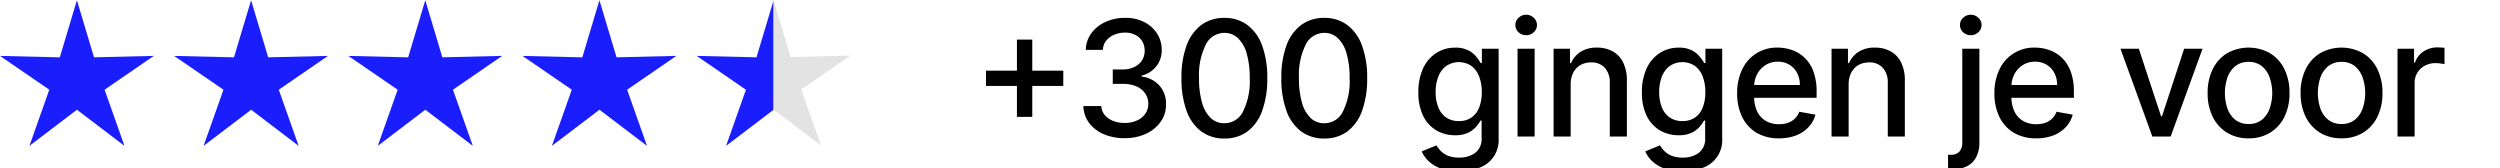
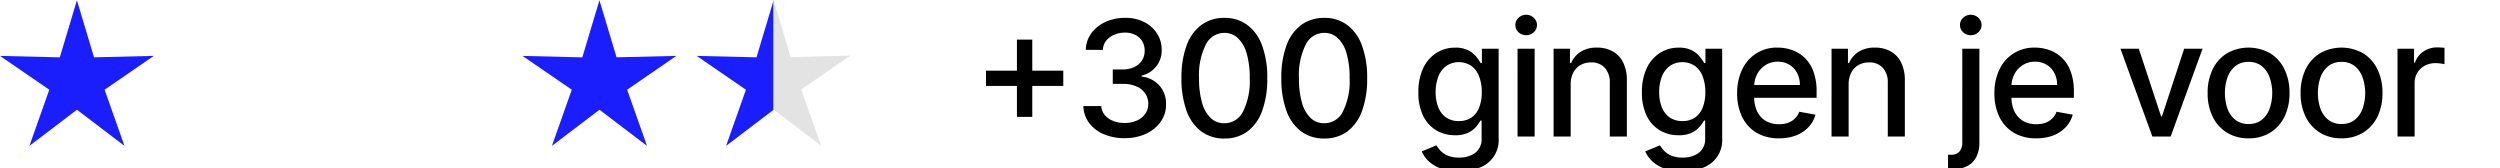
<svg xmlns="http://www.w3.org/2000/svg" width="327" height="22">
  <defs>
    <clipPath id="a">
      <path d="M0 0h327v22H0z" />
    </clipPath>
  </defs>
  <g data-name="stars – 1" clip-path="url(#a)">
    <g data-name="Group 9">
      <path data-name="Path 2" d="M133.014 15.289V5.18h2.008v10.109Zm-4.045-4.049v-2h10.109v2Zm18.137 6.834a6.794 6.794 0 0 1-2.752-.531 4.67 4.67 0 0 1-1.906-1.473 3.92 3.92 0 0 1-.748-2.2h2.349a2.02 2.02 0 0 0 .455 1.181 2.736 2.736 0 0 0 1.092.763 4 4 0 0 0 1.5.269 3.857 3.857 0 0 0 1.6-.314 2.614 2.614 0 0 0 1.1-.875 2.233 2.233 0 0 0 .4-1.309 2.352 2.352 0 0 0-.4-1.353 2.578 2.578 0 0 0-1.143-.927 4.392 4.392 0 0 0-1.809-.337h-1.294V9.083h1.294a3.437 3.437 0 0 0 1.495-.307 2.45 2.45 0 0 0 1.017-.852 2.285 2.285 0 0 0 .366-1.293 2.314 2.314 0 0 0-.321-1.234 2.168 2.168 0 0 0-.9-.83 2.917 2.917 0 0 0-1.362-.3 3.538 3.538 0 0 0-1.4.277 2.573 2.573 0 0 0-1.046.778 2 2 0 0 0-.434 1.2h-2.237a3.776 3.776 0 0 1 .732-2.183 4.736 4.736 0 0 1 1.854-1.473 6.035 6.035 0 0 1 2.557-.531 5.285 5.285 0 0 1 2.541.576 4.183 4.183 0 0 1 1.66 1.518 3.813 3.813 0 0 1 .583 2.079 3.326 3.326 0 0 1-.717 2.183 3.476 3.476 0 0 1-1.914 1.2v.12a3.711 3.711 0 0 1 2.363 1.211 3.559 3.559 0 0 1 .837 2.43 3.776 3.776 0 0 1-.7 2.266 4.775 4.775 0 0 1-1.921 1.578 6.532 6.532 0 0 1-2.791.574Zm13.045.045a4.993 4.993 0 0 1-3.029-.935 5.758 5.758 0 0 1-1.921-2.7 12.169 12.169 0 0 1-.666-4.269 12.081 12.081 0 0 1 .666-4.255 5.807 5.807 0 0 1 1.929-2.692 4.965 4.965 0 0 1 3.021-.927 4.9 4.9 0 0 1 3.013.935 5.763 5.763 0 0 1 1.923 2.692 11.9 11.9 0 0 1 .672 4.247 12.193 12.193 0 0 1-.666 4.277 5.81 5.81 0 0 1-1.921 2.7 4.945 4.945 0 0 1-3.022.923Zm0-2a2.693 2.693 0 0 0 2.429-1.518 8.856 8.856 0 0 0 .883-4.389 11.121 11.121 0 0 0-.4-3.223 4.311 4.311 0 0 0-1.145-2 2.5 2.5 0 0 0-1.764-.688 2.706 2.706 0 0 0-2.431 1.525 8.93 8.93 0 0 0-.889 4.389 11.423 11.423 0 0 0 .4 3.238 4.393 4.393 0 0 0 1.143 2 2.555 2.555 0 0 0 1.773.666Zm13.064 2a4.992 4.992 0 0 1-3.027-.935 5.761 5.761 0 0 1-1.923-2.7 12.168 12.168 0 0 1-.666-4.269 12.08 12.08 0 0 1 .666-4.255 5.807 5.807 0 0 1 1.929-2.692 4.969 4.969 0 0 1 3.021-.927 4.906 4.906 0 0 1 3.014.935 5.761 5.761 0 0 1 1.921 2.692 11.9 11.9 0 0 1 .674 4.247 12.193 12.193 0 0 1-.666 4.277 5.81 5.81 0 0 1-1.921 2.7 4.95 4.95 0 0 1-3.022.923Zm0-2a2.693 2.693 0 0 0 2.431-1.518 8.856 8.856 0 0 0 .883-4.389 11.117 11.117 0 0 0-.4-3.223 4.309 4.309 0 0 0-1.143-2 2.5 2.5 0 0 0-1.765-.688 2.7 2.7 0 0 0-2.429 1.525 8.93 8.93 0 0 0-.889 4.389 11.427 11.427 0 0 0 .4 3.238 4.409 4.409 0 0 0 1.145 2 2.551 2.551 0 0 0 1.767.666Zm17.625 6.288a6.9 6.9 0 0 1-2.355-.359 4.576 4.576 0 0 1-1.6-.95 3.993 3.993 0 0 1-.926-1.294l1.921-.792a4.569 4.569 0 0 0 .539.7 2.779 2.779 0 0 0 .926.636 3.774 3.774 0 0 0 1.518.262 3.409 3.409 0 0 0 2.1-.621 2.272 2.272 0 0 0 .831-1.959v-2.263h-.143a5.076 5.076 0 0 1-.583.815 3.151 3.151 0 0 1-1.032.778 3.837 3.837 0 0 1-1.712.329 4.782 4.782 0 0 1-2.452-.636 4.5 4.5 0 0 1-1.72-1.892 6.849 6.849 0 0 1-.628-3.088 7.286 7.286 0 0 1 .62-3.14 4.742 4.742 0 0 1 1.72-2 4.472 4.472 0 0 1 2.475-.7 3.606 3.606 0 0 1 1.728.359 3.165 3.165 0 0 1 1.024.822 6.5 6.5 0 0 1 .575.83h.165V6.376h2.191v11.739a3.815 3.815 0 0 1-2.551 3.836 7.172 7.172 0 0 1-2.631.456Zm-.021-6.572a2.848 2.848 0 0 0 1.629-.449 2.8 2.8 0 0 0 1.017-1.3 5.365 5.365 0 0 0 .351-2.041 5.582 5.582 0 0 0-.345-2.041 3.025 3.025 0 0 0-1.009-1.376 2.958 2.958 0 0 0-3.327.022 3.163 3.163 0 0 0-1.017 1.406 5.605 5.605 0 0 0-.337 1.989 5.257 5.257 0 0 0 .345 1.981 2.923 2.923 0 0 0 1.016 1.331 2.844 2.844 0 0 0 1.68.478Zm7.676 2.026V6.376h2.235v11.485Zm1.127-13.257a1.425 1.425 0 0 1-1-.389 1.266 1.266 0 0 1-.411-.942 1.25 1.25 0 0 1 .411-.942 1.41 1.41 0 0 1 1-.4 1.381 1.381 0 0 1 .994.4 1.24 1.24 0 0 1 .418.942 1.255 1.255 0 0 1-.418.942 1.4 1.4 0 0 1-.994.389Zm5.823 6.438v6.819h-2.235V6.376h2.146v1.869h.143a3.279 3.279 0 0 1 1.241-1.465 3.87 3.87 0 0 1 2.146-.553 4.151 4.151 0 0 1 2.057.494 3.3 3.3 0 0 1 1.367 1.451 5.268 5.268 0 0 1 .486 2.385v7.305h-2.235v-7.037a2.762 2.762 0 0 0-.651-1.952 2.3 2.3 0 0 0-1.786-.71 2.8 2.8 0 0 0-1.383.336 2.414 2.414 0 0 0-.949.987 3.25 3.25 0 0 0-.346 1.554Zm14.638 11.365a6.914 6.914 0 0 1-2.357-.359 4.553 4.553 0 0 1-1.6-.95 3.974 3.974 0 0 1-.928-1.294l1.923-.792a4.55 4.55 0 0 0 .538.7 2.8 2.8 0 0 0 .926.636 3.783 3.783 0 0 0 1.519.262 3.413 3.413 0 0 0 2.1-.621 2.276 2.276 0 0 0 .829-1.959v-2.263h-.143a5.078 5.078 0 0 1-.583.815 3.134 3.134 0 0 1-1.032.778 3.837 3.837 0 0 1-1.712.329 4.782 4.782 0 0 1-2.452-.636 4.517 4.517 0 0 1-1.72-1.892 6.87 6.87 0 0 1-.628-3.088 7.262 7.262 0 0 1 .622-3.14 4.728 4.728 0 0 1 1.718-2 4.476 4.476 0 0 1 2.475-.7 3.607 3.607 0 0 1 1.728.359 3.148 3.148 0 0 1 1.024.822 6.527 6.527 0 0 1 .577.83h.164V6.376h2.191v11.739a3.816 3.816 0 0 1-2.549 3.836 7.178 7.178 0 0 1-2.629.456Zm-.023-6.572a2.848 2.848 0 0 0 1.629-.449 2.8 2.8 0 0 0 1.017-1.3 5.334 5.334 0 0 0 .351-2.041 5.617 5.617 0 0 0-.343-2.041 3.04 3.04 0 0 0-1.011-1.376 2.958 2.958 0 0 0-3.327.022 3.163 3.163 0 0 0-1.017 1.406 5.605 5.605 0 0 0-.337 1.984 5.257 5.257 0 0 0 .343 1.981 2.925 2.925 0 0 0 1.017 1.331 2.839 2.839 0 0 0 1.679.483Zm12.625 2.258a5.643 5.643 0 0 1-2.923-.725 4.925 4.925 0 0 1-1.884-2.056 6.952 6.952 0 0 1-.658-3.118 6.994 6.994 0 0 1 .658-3.11 4.95 4.95 0 0 1 4.65-2.856 5.639 5.639 0 0 1 1.885.322 4.576 4.576 0 0 1 1.637 1.009 4.745 4.745 0 0 1 1.143 1.787 7.448 7.448 0 0 1 .418 2.654v.793h-9.128v-1.676h6.939a3.3 3.3 0 0 0-.36-1.563 2.7 2.7 0 0 0-1.009-1.084 2.819 2.819 0 0 0-1.51-.4 2.919 2.919 0 0 0-1.646.464 3.115 3.115 0 0 0-1.077 1.2 3.451 3.451 0 0 0-.374 1.593v1.309a4.326 4.326 0 0 0 .4 1.959 2.913 2.913 0 0 0 1.143 1.234 3.394 3.394 0 0 0 1.712.419 3.564 3.564 0 0 0 1.16-.179 2.507 2.507 0 0 0 .9-.553 2.4 2.4 0 0 0 .583-.9l2.117.381a3.851 3.851 0 0 1-.912 1.637 4.427 4.427 0 0 1-1.637 1.084 6.138 6.138 0 0 1-2.225.375Zm9.117-7.051v6.819h-2.235V6.376h2.146v1.869h.143a3.279 3.279 0 0 1 1.241-1.465 3.866 3.866 0 0 1 2.146-.553 4.14 4.14 0 0 1 2.055.494 3.293 3.293 0 0 1 1.369 1.451 5.268 5.268 0 0 1 .486 2.385v7.305h-2.231v-7.037a2.762 2.762 0 0 0-.651-1.952 2.3 2.3 0 0 0-1.786-.71 2.8 2.8 0 0 0-1.383.336 2.414 2.414 0 0 0-.949.987 3.25 3.25 0 0 0-.349 1.554Zm14.868-4.666h2.235v12.233a4.129 4.129 0 0 1-.418 1.944 2.739 2.739 0 0 1-1.226 1.2 4.376 4.376 0 0 1-2 .411h-.224c-.076 0-.152 0-.233-.007V20.24h.36a1.4 1.4 0 0 0 1.143-.426 1.821 1.821 0 0 0 .36-1.219Zm1.106-1.772a1.418 1.418 0 0 1-1-.389 1.26 1.26 0 0 1-.411-.942 1.245 1.245 0 0 1 .411-.942 1.4 1.4 0 0 1 1-.4 1.381 1.381 0 0 1 .994.4 1.236 1.236 0 0 1 .419.942 1.251 1.251 0 0 1-.419.942 1.4 1.4 0 0 1-.992.389Zm8.56 13.489a5.643 5.643 0 0 1-2.923-.725 4.925 4.925 0 0 1-1.884-2.056 6.952 6.952 0 0 1-.658-3.118 6.994 6.994 0 0 1 .658-3.11 4.95 4.95 0 0 1 4.65-2.856 5.633 5.633 0 0 1 1.885.322 4.577 4.577 0 0 1 1.637 1.009 4.745 4.745 0 0 1 1.143 1.787 7.445 7.445 0 0 1 .419 2.654v.793h-9.13v-1.676h6.939a3.3 3.3 0 0 0-.36-1.563 2.7 2.7 0 0 0-1.009-1.084 2.815 2.815 0 0 0-1.51-.4 2.919 2.919 0 0 0-1.646.464 3.115 3.115 0 0 0-1.077 1.2 3.451 3.451 0 0 0-.374 1.593v1.309a4.348 4.348 0 0 0 .4 1.959 2.913 2.913 0 0 0 1.143 1.234 3.394 3.394 0 0 0 1.712.419 3.564 3.564 0 0 0 1.16-.179 2.507 2.507 0 0 0 .9-.553 2.4 2.4 0 0 0 .583-.9l2.117.381a3.835 3.835 0 0 1-.912 1.637 4.427 4.427 0 0 1-1.637 1.084 6.132 6.132 0 0 1-2.224.375Zm21.756-11.717-4.17 11.485h-2.392l-4.172-11.485h2.4l2.909 8.838h.12l2.9-8.838Zm6.02 11.717a5.275 5.275 0 0 1-2.818-.74 5 5 0 0 1-1.869-2.071 6.87 6.87 0 0 1-.666-3.11 6.936 6.936 0 0 1 .666-3.125 4.988 4.988 0 0 1 1.869-2.079 5.738 5.738 0 0 1 5.638 0 4.988 4.988 0 0 1 1.869 2.079 6.936 6.936 0 0 1 .666 3.125 6.87 6.87 0 0 1-.666 3.11 5 5 0 0 1-1.869 2.071 5.277 5.277 0 0 1-2.82.74Zm.008-1.877a2.679 2.679 0 0 0 1.735-.553 3.24 3.24 0 0 0 1.017-1.473 6.24 6.24 0 0 0 0-4.045 3.287 3.287 0 0 0-1.017-1.488 2.655 2.655 0 0 0-1.735-.561 2.7 2.7 0 0 0-1.749.561 3.352 3.352 0 0 0-1.025 1.488 6.385 6.385 0 0 0 0 4.045 3.3 3.3 0 0 0 1.025 1.473 2.72 2.72 0 0 0 1.751.553Zm12.154 1.877a5.277 5.277 0 0 1-2.82-.74 5 5 0 0 1-1.869-2.071 6.87 6.87 0 0 1-.666-3.11 6.936 6.936 0 0 1 .666-3.125 4.988 4.988 0 0 1 1.869-2.079 5.738 5.738 0 0 1 5.638 0 4.988 4.988 0 0 1 1.869 2.079 6.936 6.936 0 0 1 .666 3.125 6.87 6.87 0 0 1-.666 3.11 5 5 0 0 1-1.869 2.071 5.275 5.275 0 0 1-2.818.74Zm.006-1.877a2.679 2.679 0 0 0 1.735-.553 3.24 3.24 0 0 0 1.017-1.473 6.24 6.24 0 0 0 0-4.045 3.287 3.287 0 0 0-1.017-1.488 2.655 2.655 0 0 0-1.735-.561 2.7 2.7 0 0 0-1.749.561 3.353 3.353 0 0 0-1.025 1.488 6.385 6.385 0 0 0 0 4.045 3.3 3.3 0 0 0 1.025 1.473 2.721 2.721 0 0 0 1.749.553Zm7.316 1.645V6.376h2.161V8.2h.12a2.775 2.775 0 0 1 1.106-1.46 3.166 3.166 0 0 1 1.809-.538 9.712 9.712 0 0 1 .949.052v2.138a3.943 3.943 0 0 0-.478-.082 4.56 4.56 0 0 0-.688-.052 2.913 2.913 0 0 0-1.412.336 2.505 2.505 0 0 0-1.331 2.251v7.013Z" />
-       <path data-name="Path 3" d="m32.842.034 2.238 7.462 7.817-.183-6.433 4.42 2.6 7.346-6.217-4.727-6.217 4.727 2.6-7.346-6.448-4.42 7.821.187Z" fill="#1a1dfc" />
      <path data-name="Path 4" d="m10.06.034 2.238 7.462 7.821-.187-6.438 4.424 2.6 7.346-6.217-4.727-6.217 4.727 2.6-7.346-6.446-4.42 7.821.187Z" fill="#1a1dfc" />
      <path data-name="Path 5" d="m94.971 19.079 6.217-4.727V.034L98.95 7.496l-7.821-.183 6.438 4.424Z" fill="#1a1dfc" />
      <path data-name="Path 6" d="M103.417 7.462 101.179 0v14.318l6.217 4.727-2.6-7.346 6.438-4.424Z" fill="#e3e3e3" />
      <path data-name="Path 7" d="m78.406.034 2.238 7.462 7.821-.187-6.436 4.424 2.6 7.346-6.217-4.727-6.223 4.727 2.6-7.346-6.442-4.42 7.821.187Z" fill="#1a1dfc" />
-       <path data-name="Path 8" d="m55.625.034 2.238 7.462 7.821-.187-6.438 4.424 2.6 7.346-6.217-4.727-6.217 4.727 2.6-7.346-6.447-4.42 7.822.187Z" fill="#1a1dfc" />
    </g>
  </g>
</svg>